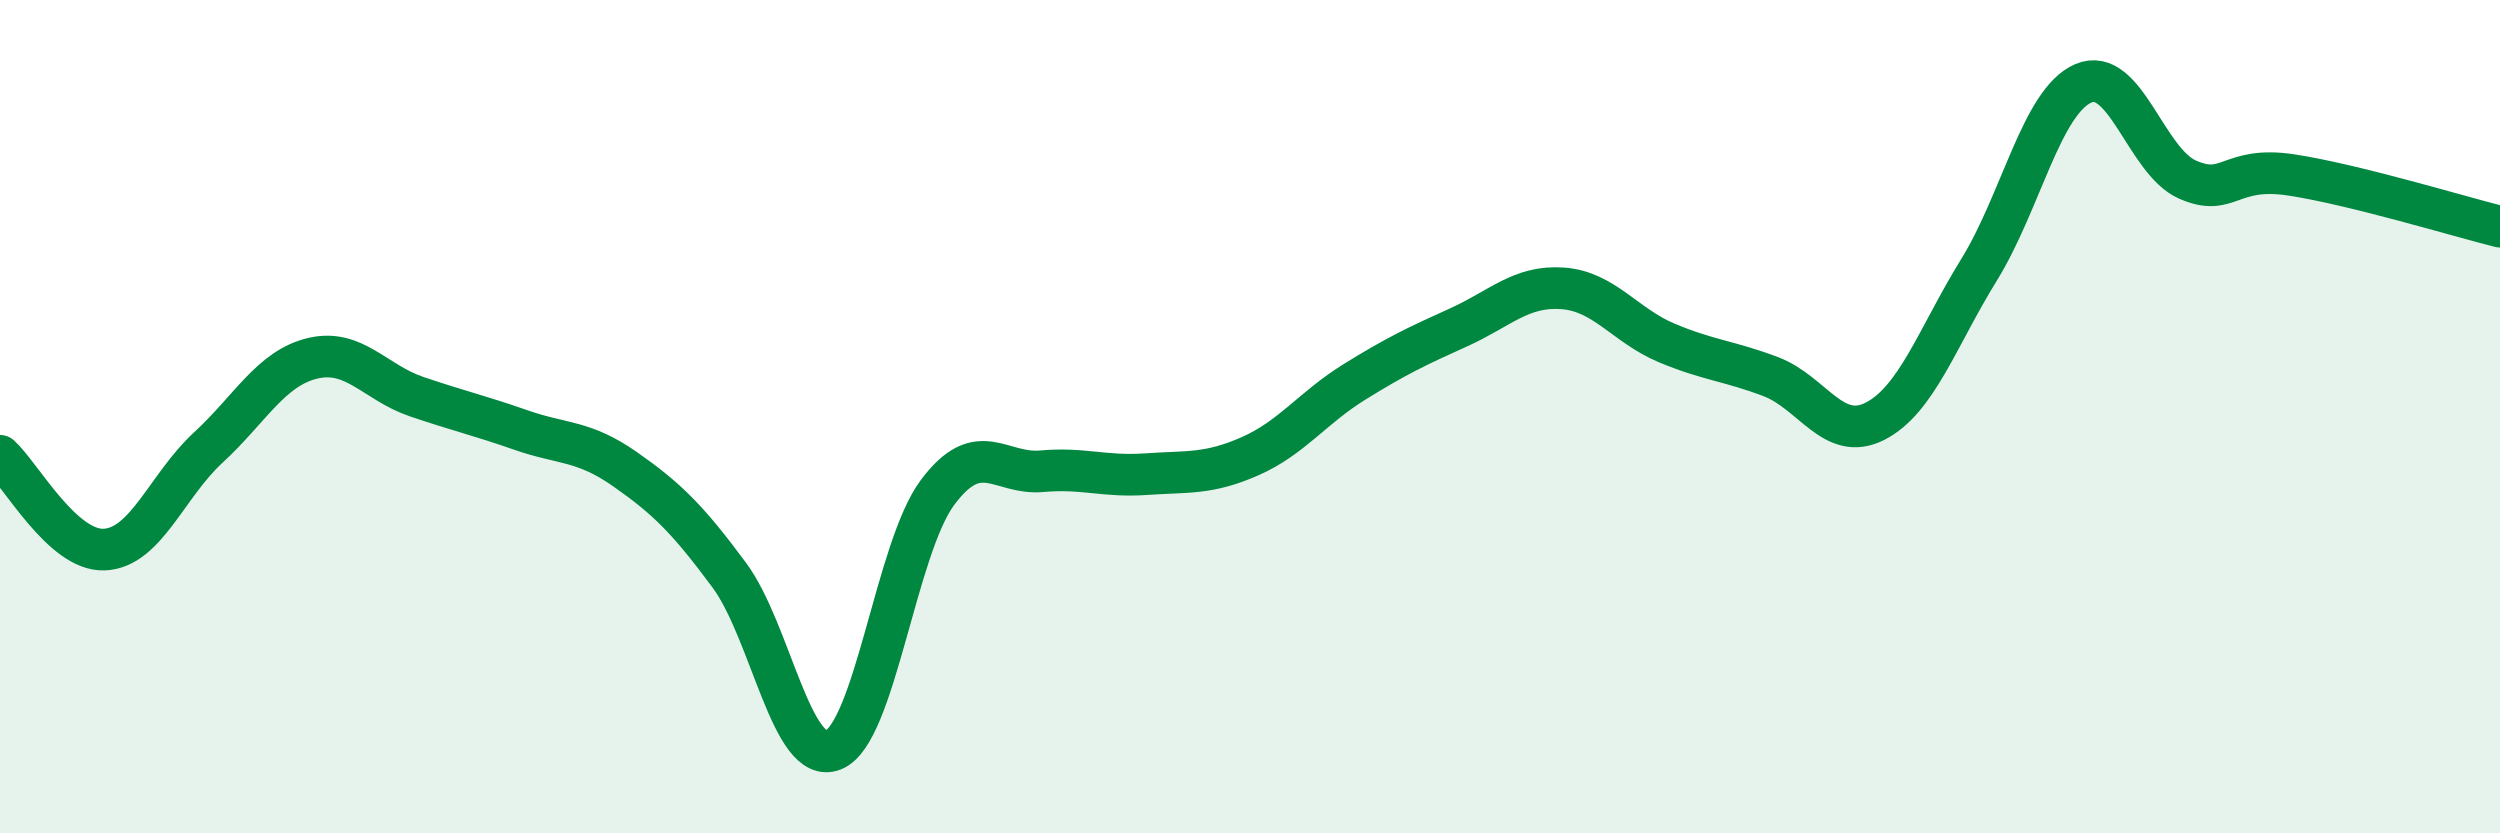
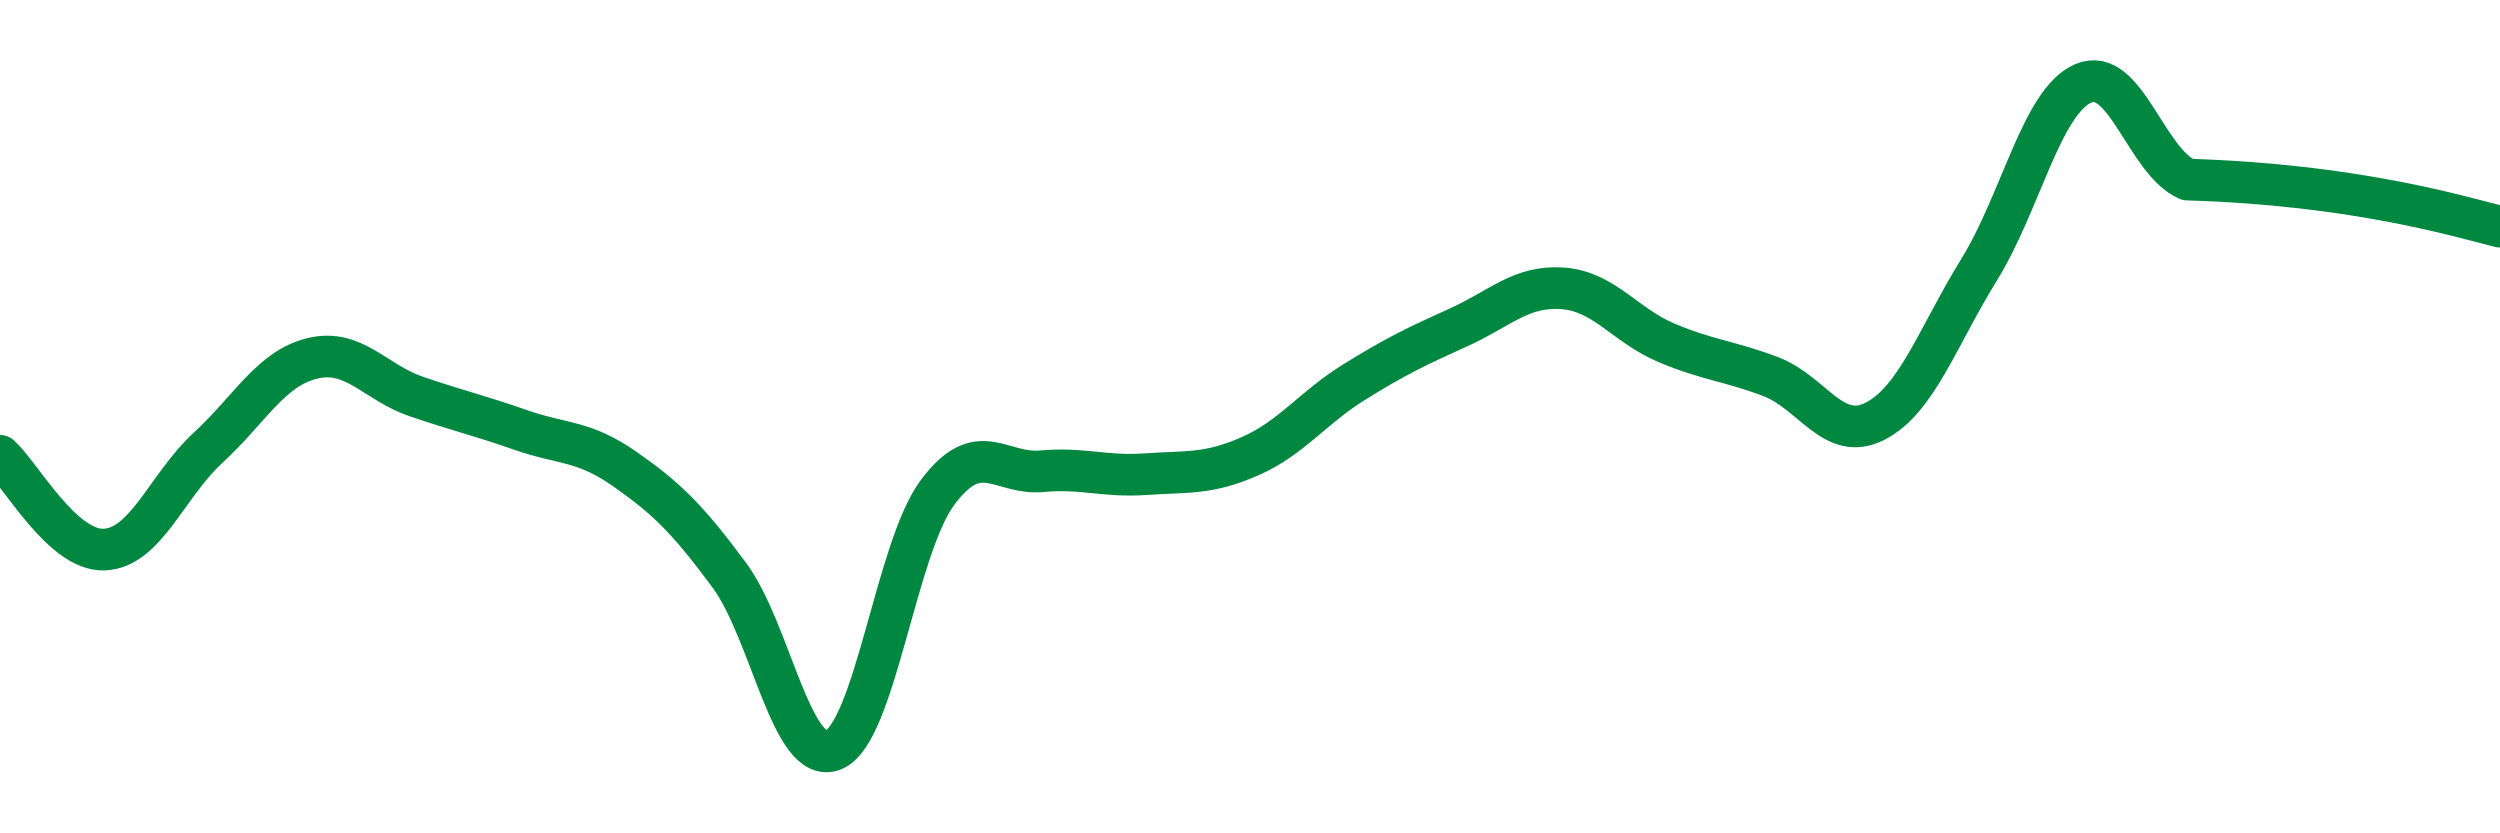
<svg xmlns="http://www.w3.org/2000/svg" width="60" height="20" viewBox="0 0 60 20">
-   <path d="M 0,10.94 C 0.5,11.39 1.5,13.23 2.5,13.19 C 3.5,13.15 4,11.66 5,10.74 C 6,9.82 6.5,8.84 7.5,8.6 C 8.5,8.36 9,9.18 10,9.52 C 11,9.86 11.5,9.97 12.5,10.32 C 13.5,10.67 14,10.56 15,11.26 C 16,11.96 16.5,12.45 17.5,13.8 C 18.5,15.15 19,18.4 20,18 C 21,17.6 21.5,13.16 22.5,11.82 C 23.5,10.48 24,11.4 25,11.31 C 26,11.22 26.5,11.45 27.5,11.38 C 28.5,11.31 29,11.39 30,10.95 C 31,10.51 31.5,9.79 32.5,9.17 C 33.5,8.55 34,8.31 35,7.86 C 36,7.41 36.5,6.85 37.5,6.92 C 38.5,6.99 39,7.81 40,8.23 C 41,8.65 41.5,8.66 42.5,9.04 C 43.5,9.42 44,10.62 45,10.11 C 46,9.6 46.5,8.09 47.5,6.47 C 48.5,4.85 49,2.43 50,2 C 51,1.57 51.5,3.87 52.5,4.31 C 53.5,4.75 53.5,3.97 55,4.2 C 56.5,4.43 59,5.19 60,5.44L60 20L0 20Z" fill="#008740" opacity="0.1" stroke-linecap="round" stroke-linejoin="round" />
-   <path d="M 0,10.94 C 0.5,11.39 1.5,13.23 2.5,13.19 C 3.5,13.15 4,11.66 5,10.74 C 6,9.82 6.5,8.84 7.5,8.6 C 8.5,8.36 9,9.18 10,9.52 C 11,9.86 11.5,9.97 12.5,10.32 C 13.5,10.67 14,10.56 15,11.26 C 16,11.96 16.5,12.45 17.5,13.8 C 18.5,15.15 19,18.4 20,18 C 21,17.6 21.5,13.16 22.5,11.82 C 23.5,10.48 24,11.4 25,11.31 C 26,11.22 26.5,11.45 27.5,11.38 C 28.5,11.31 29,11.39 30,10.95 C 31,10.51 31.5,9.79 32.5,9.17 C 33.5,8.55 34,8.31 35,7.86 C 36,7.41 36.5,6.85 37.5,6.92 C 38.5,6.99 39,7.81 40,8.23 C 41,8.65 41.5,8.66 42.5,9.04 C 43.5,9.42 44,10.62 45,10.11 C 46,9.6 46.5,8.09 47.5,6.47 C 48.5,4.85 49,2.43 50,2 C 51,1.57 51.5,3.87 52.5,4.31 C 53.5,4.75 53.5,3.97 55,4.2 C 56.5,4.43 59,5.19 60,5.44" stroke="#008740" stroke-width="1" fill="none" stroke-linecap="round" stroke-linejoin="round" />
+   <path d="M 0,10.94 C 0.5,11.39 1.5,13.23 2.5,13.19 C 3.5,13.15 4,11.66 5,10.74 C 6,9.82 6.5,8.84 7.5,8.6 C 8.5,8.36 9,9.18 10,9.52 C 11,9.86 11.5,9.97 12.5,10.32 C 13.5,10.67 14,10.56 15,11.26 C 16,11.96 16.5,12.45 17.5,13.8 C 18.5,15.15 19,18.4 20,18 C 21,17.6 21.5,13.16 22.5,11.82 C 23.5,10.48 24,11.4 25,11.31 C 26,11.22 26.5,11.45 27.5,11.38 C 28.5,11.31 29,11.39 30,10.95 C 31,10.51 31.5,9.79 32.5,9.17 C 33.5,8.55 34,8.31 35,7.86 C 36,7.41 36.5,6.85 37.5,6.92 C 38.5,6.99 39,7.81 40,8.23 C 41,8.65 41.5,8.66 42.5,9.04 C 43.5,9.42 44,10.62 45,10.11 C 46,9.6 46.5,8.09 47.5,6.47 C 48.5,4.85 49,2.43 50,2 C 51,1.57 51.5,3.87 52.5,4.31 C 56.5,4.43 59,5.19 60,5.44" stroke="#008740" stroke-width="1" fill="none" stroke-linecap="round" stroke-linejoin="round" />
</svg>